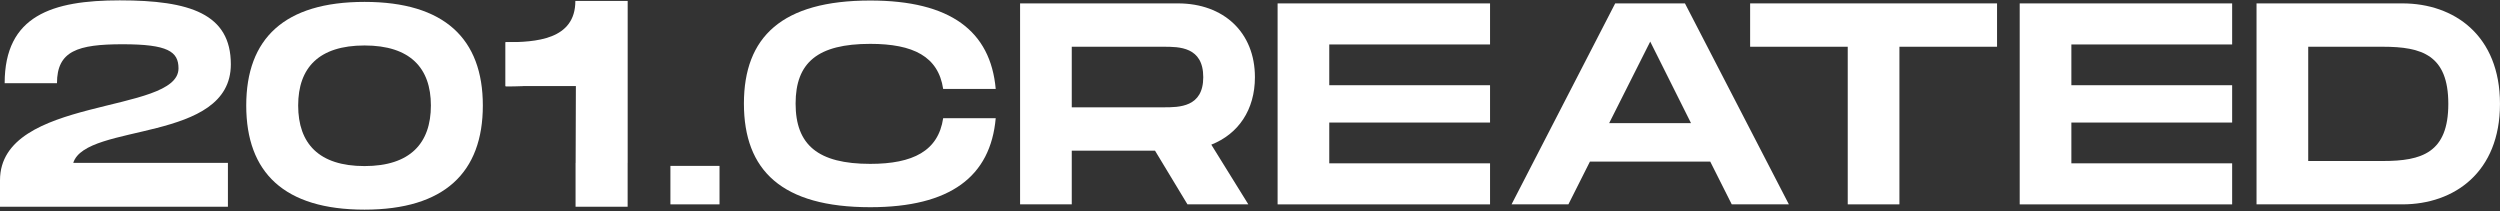
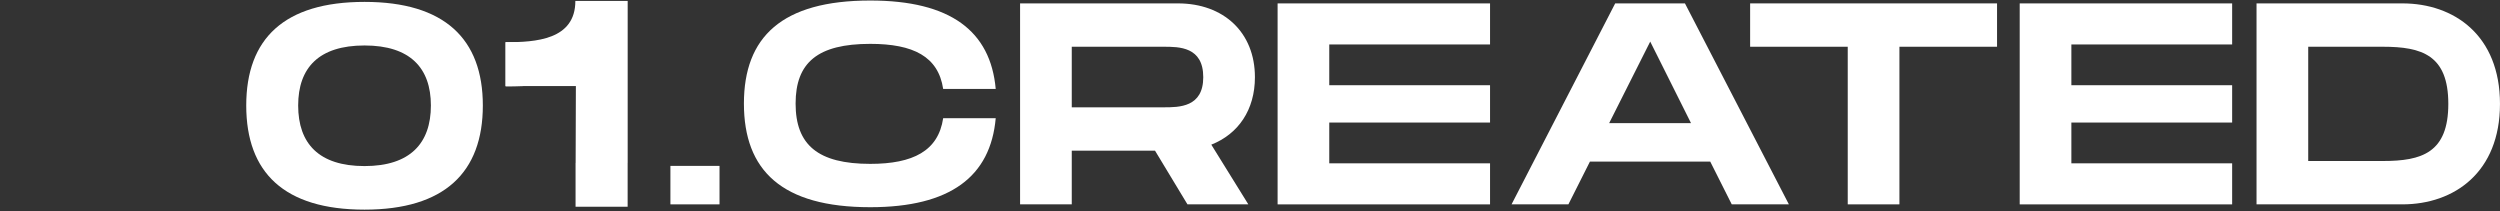
<svg xmlns="http://www.w3.org/2000/svg" width="1336" height="113" viewBox="0 0 1336 113" fill="none">
  <rect x="0" y="0" width="1336" height="113" fill="#333333" stroke="none" />
  <path d="M384.51 88.65V109.21H358.27V88.65H384.51Z" fill="white" />
  <path d="M465.06 0.28C507.87 0.28 529.34 16.54 532.11 47.53H504.03C501.42 30.19 488.07 23.44 465.06 23.44C436.98 23.44 425.17 33.41 425.17 55.35C425.17 77.44 437.14 87.57 465.06 87.57C487.92 87.57 501.42 80.67 504.03 63.17H532.11C529.35 94.32 507.87 110.73 465.06 110.73C417.8 110.73 397.55 91.09 397.55 55.34C397.55 19.77 417.8 0.28 465.06 0.28Z" fill="white" />
  <path d="M647.32 77.3L667.11 109.21H634.58L617.24 80.52H572.75V109.21H545.13V1.811H629.51C653.9 1.811 670.63 17.311 670.63 41.24C670.64 58.74 661.74 71.621 647.32 77.3ZM572.75 57.35H621.85C630.14 57.35 643.02 57.35 643.02 41.24C643.02 24.98 630.13 24.98 621.85 24.98H572.75V57.35Z" fill="white" />
  <path d="M710.36 23.75V45.54H796.28V65.49H710.36V87.28H796.28V109.22H682.75V1.82H796.28V23.76H710.36V23.75Z" fill="white" />
  <path d="M913.95 86.35H849.66L838.15 109.21H807.77L863.16 1.811H900.44L955.98 109.21H925.45L913.95 86.35ZM903.67 65.79L881.88 22.221L859.94 65.79H903.67Z" fill="white" />
  <path d="M1067.21 24.98H1015.05V109.21H987.43V24.98H935.27V1.811H1067.22V24.98H1067.21Z" fill="white" />
  <path d="M1106.94 23.75V45.54H1192.86V65.49H1106.94V87.28H1192.86V109.22H1079.33V1.82H1192.86V23.76H1106.94V23.75Z" fill="white" />
  <path d="M1335.99 55.511C1335.99 92.02 1311.6 109.21 1283.83 109.21H1205.89V1.811H1283.83C1311.6 1.811 1335.99 19 1335.99 55.511ZM1308.38 55.511C1308.38 29.43 1294.27 24.98 1273.4 24.98H1233.51V86.04H1273.4C1294.26 86.05 1308.38 81.6 1308.38 55.511Z" fill="white" />
  <path d="M131.59 56.371C131.59 20.601 151.94 1.011 194.81 1.011C237.52 1.011 258.03 20.751 258.03 56.371C258.03 92.141 237.52 112.031 194.81 112.031C151.94 112.031 131.59 92.301 131.59 56.371ZM230.27 56.371C230.27 36.321 219.17 24.301 194.81 24.301C170.45 24.301 159.34 36.171 159.34 56.371C159.34 76.721 170.44 88.751 194.81 88.751C219.17 88.751 230.27 76.571 230.27 56.371Z" fill="white" />
-   <path d="M123.36 34.37C123.36 7.34 101.45 0.19 64.01 0.19C27.97 0.19 2.49 8.27 2.49 44.47H30.45C30.45 27.23 41.48 23.65 65.56 23.65C89.64 23.65 95.39 27.53 95.39 36.54C95.39 61.24 0 51.14 0 96.35V110.49H121.8V87.03H39.15C45.99 65.44 123.36 76.47 123.36 34.37Z" fill="white" />
  <path d="M335.43 87.031V0.511H307.47C307.47 21.331 286.19 22.561 270.18 22.561V46.171C281.52 46.171 295.97 46.171 307.78 35.761L307.62 87.031H307.58V110.491H335.41V87.031H335.43V87.031Z" fill="white" />
  <path d="M309.39 22.53H270.18V45.99H309.39V22.53Z" fill="white" />
</svg>